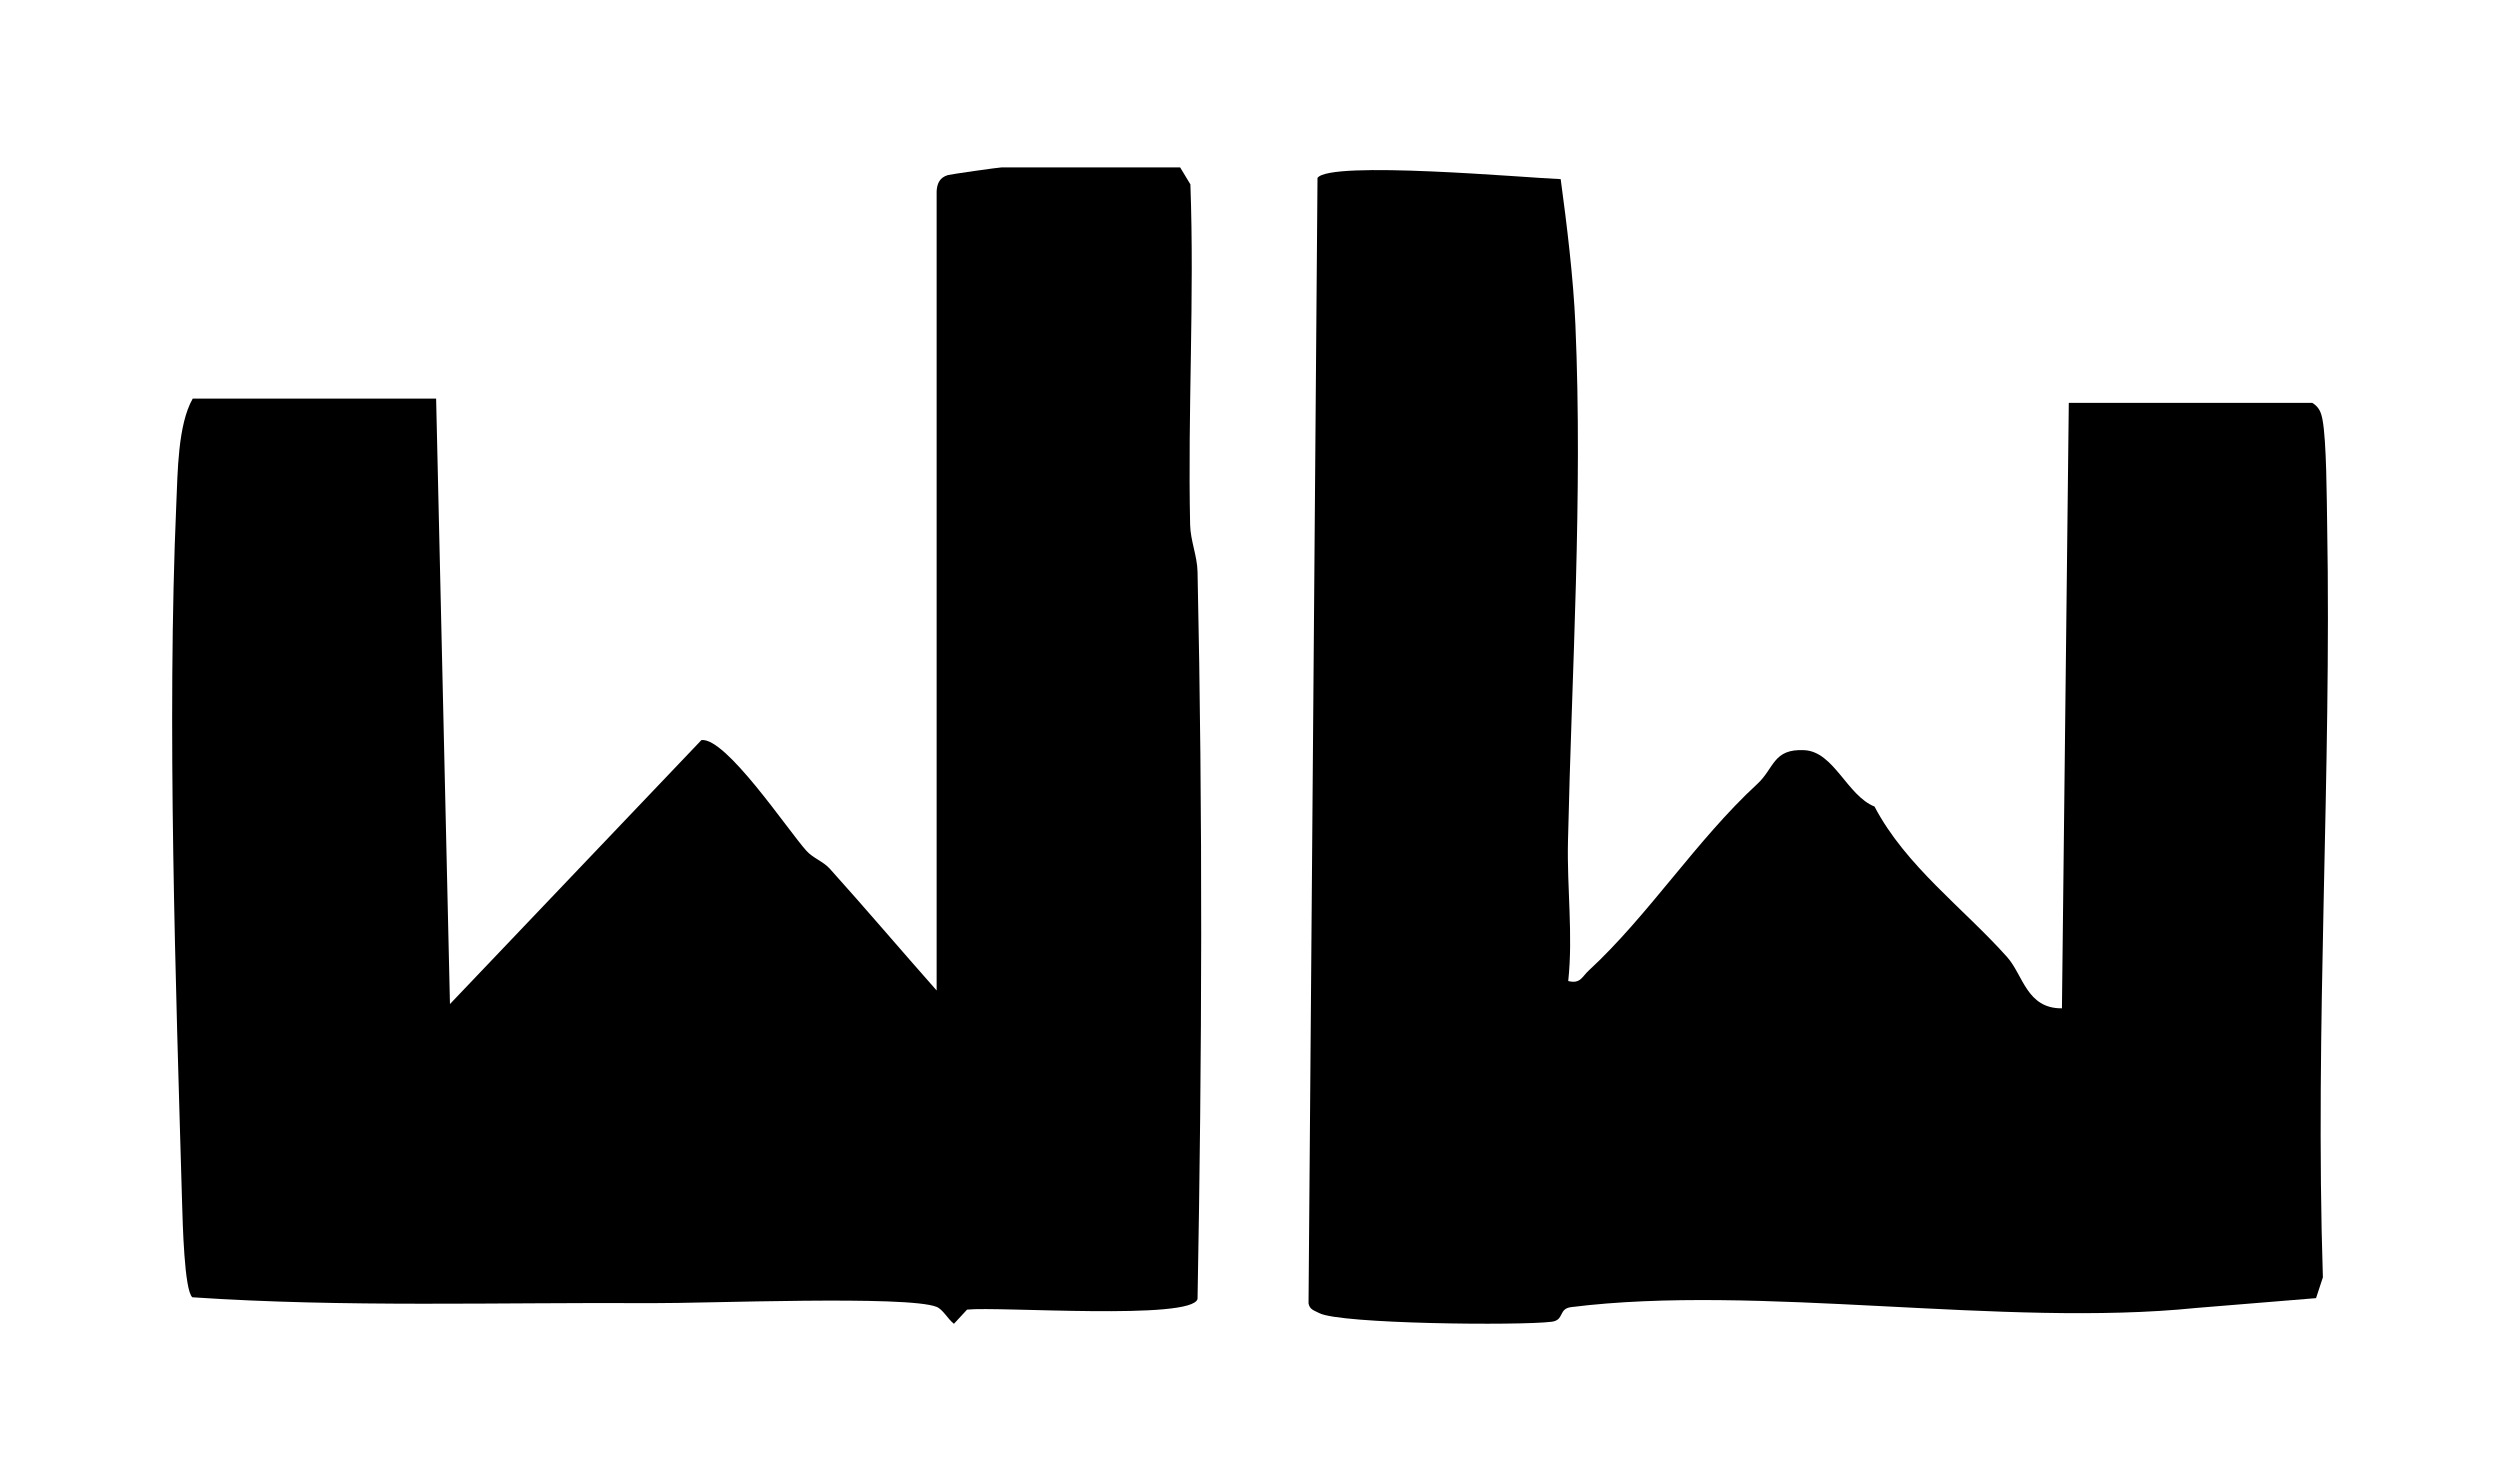
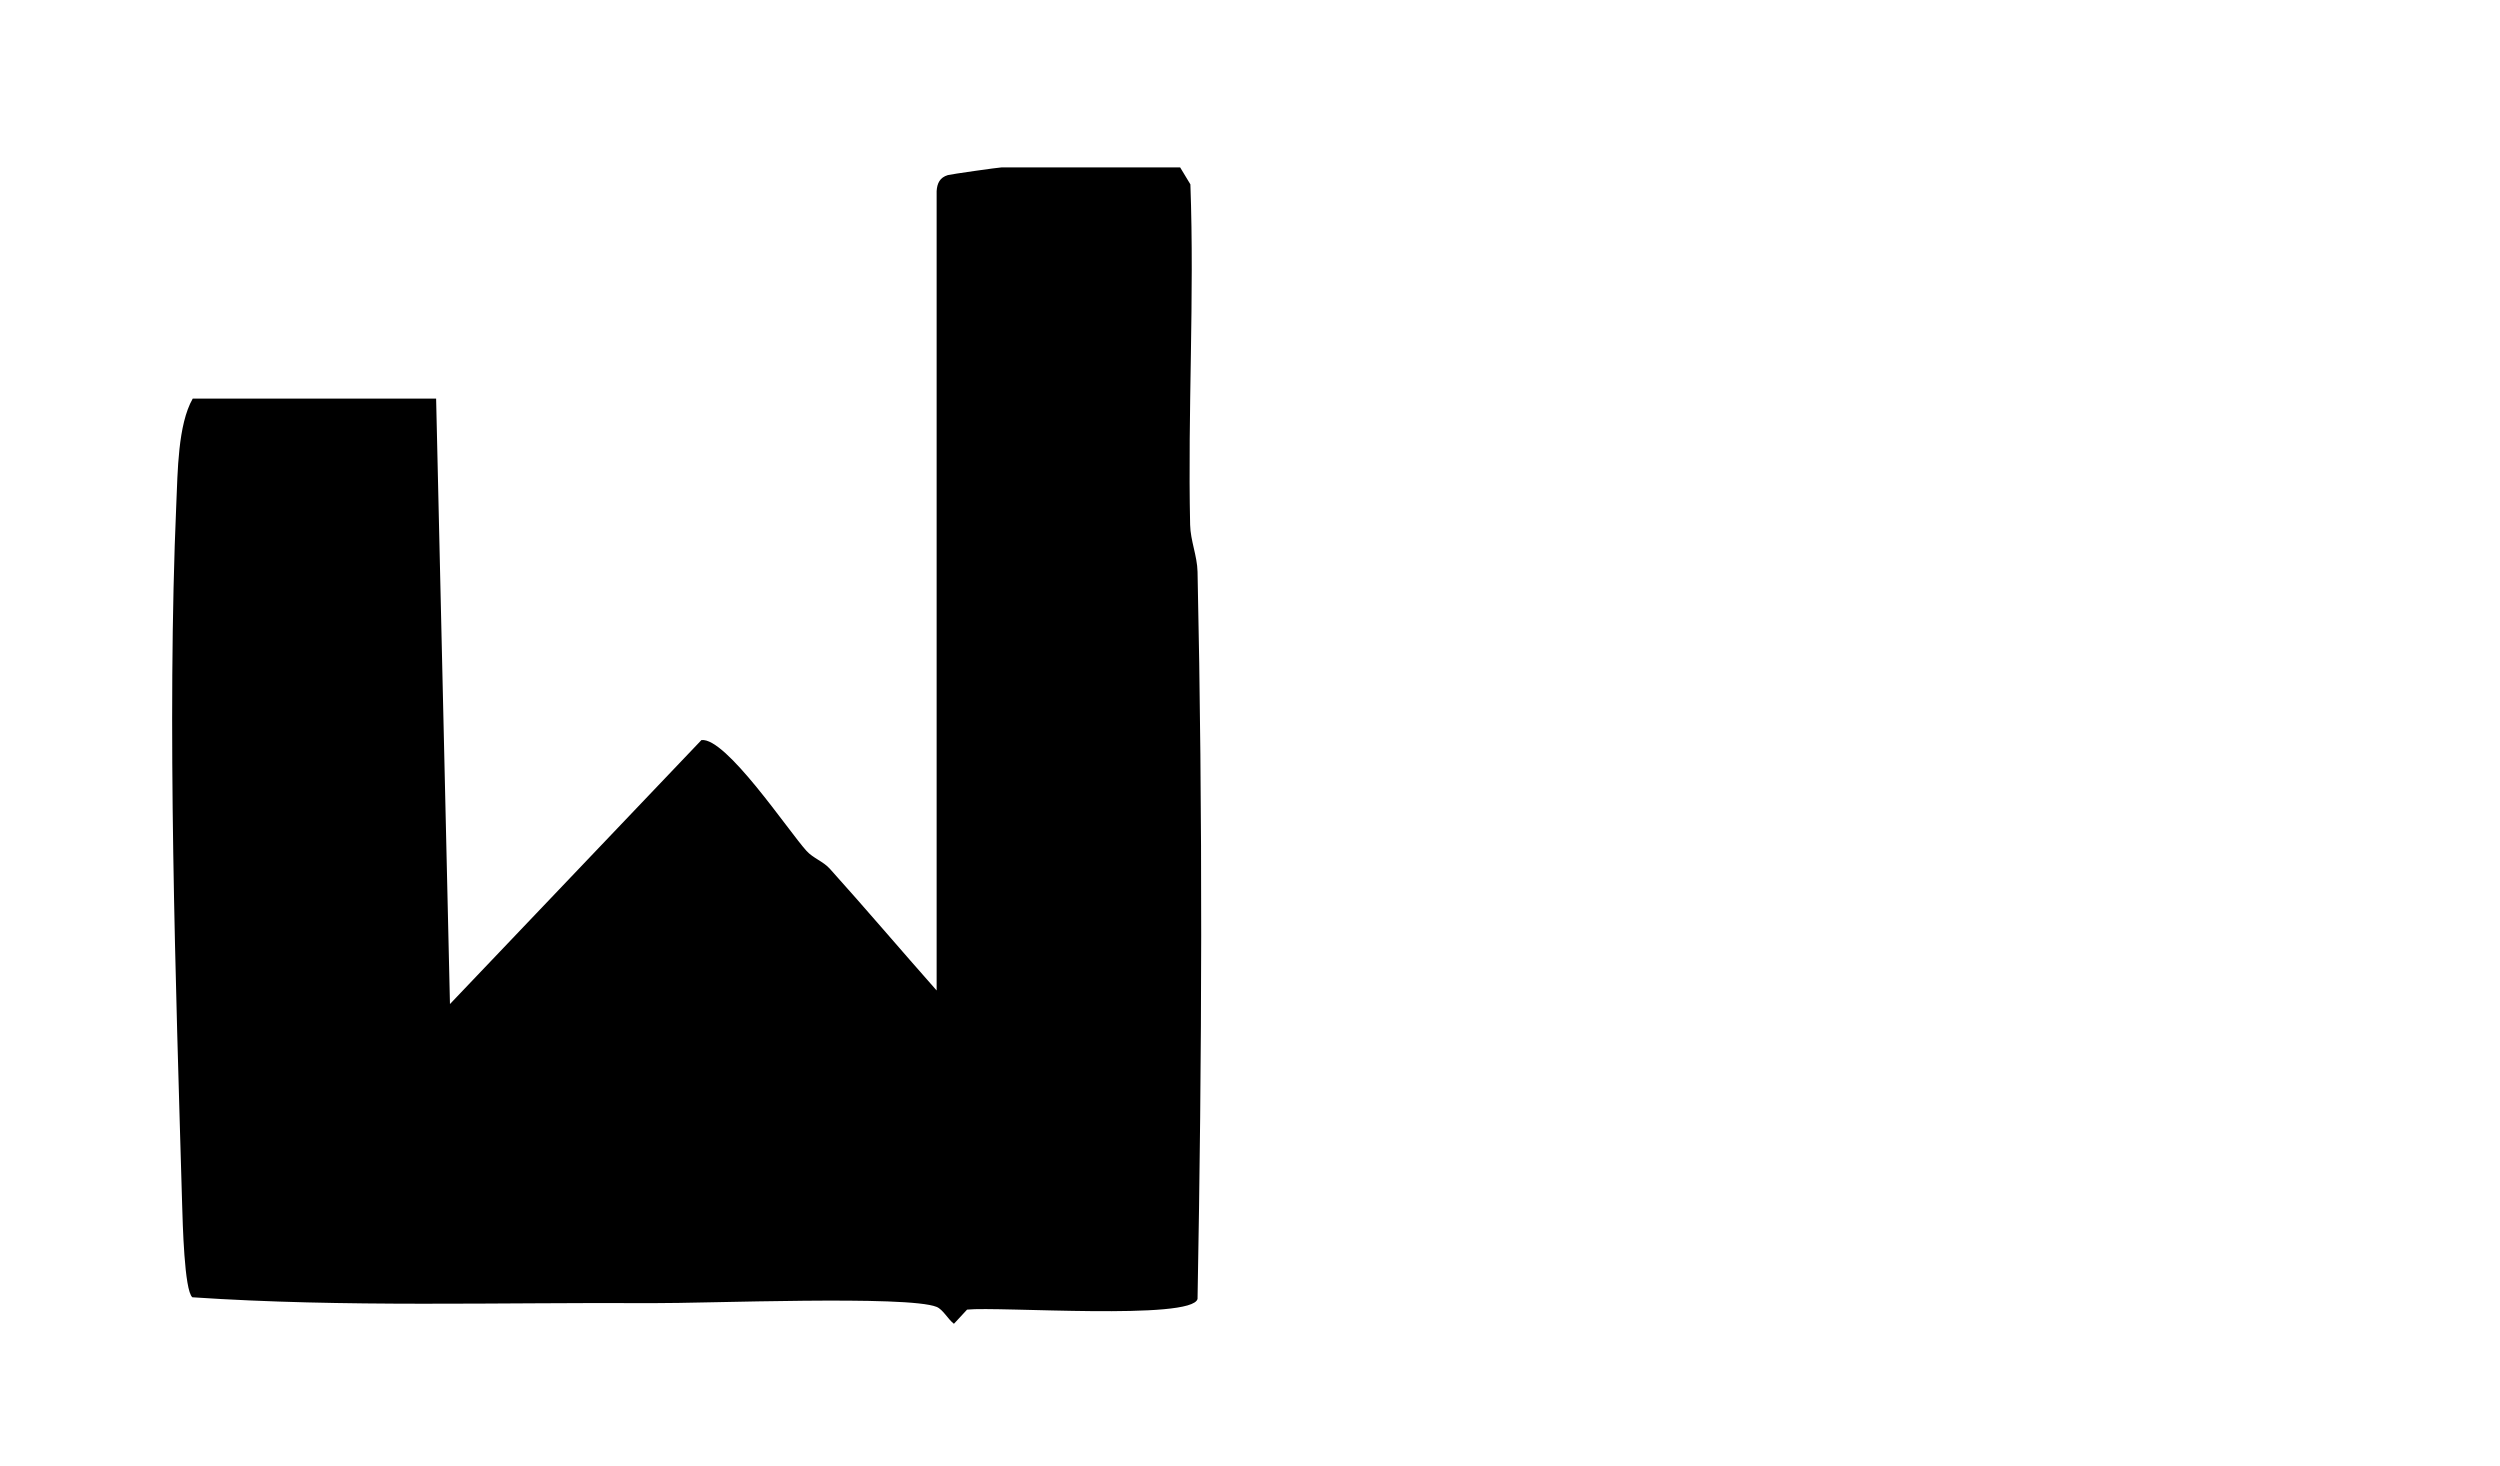
<svg xmlns="http://www.w3.org/2000/svg" width="58" height="34" viewBox="0 0 58 34" fill="none">
-   <path d="M47.996 9.347L47.837 23.393C47.021 23.402 46.937 22.622 46.568 22.207C45.56 21.075 44.209 20.089 43.489 18.712C42.854 18.459 42.548 17.439 41.862 17.404C41.131 17.366 41.167 17.824 40.766 18.191C39.365 19.481 38.234 21.249 36.858 22.517C36.703 22.658 36.667 22.832 36.383 22.76C36.497 21.693 36.352 20.605 36.377 19.52C36.465 15.559 36.722 11.506 36.549 7.526C36.503 6.46 36.352 5.219 36.208 4.156C35.395 4.124 30.852 3.718 30.566 4.128L30.358 30.238C30.383 30.386 30.497 30.405 30.607 30.464C31.085 30.718 35.267 30.757 35.996 30.665C36.3 30.628 36.147 30.363 36.452 30.325C40.778 29.783 46.478 30.8 50.947 30.345L53.732 30.117L53.891 29.634C53.703 23.825 54.094 17.956 53.99 12.177C53.98 11.574 53.976 10.235 53.883 9.741C53.85 9.564 53.803 9.445 53.645 9.346H47.998L47.996 9.347Z" fill="black" />
  <path d="M27.379 3.883L27.617 4.277C27.713 6.912 27.554 9.536 27.611 12.175C27.619 12.547 27.775 12.893 27.783 13.267C27.905 18.929 27.887 24.513 27.783 30.134C27.665 30.637 23.17 30.306 22.436 30.383L22.131 30.712C21.995 30.609 21.878 30.38 21.73 30.32C21.067 30.049 16.364 30.24 15.137 30.233C11.578 30.212 8 30.335 4.463 30.097C4.275 29.944 4.238 28.347 4.226 27.957C4.077 22.787 3.87 16.779 4.09 11.697C4.123 10.948 4.126 9.853 4.471 9.248H10.118L10.439 23.294L16.273 17.17C16.841 17.098 18.296 19.286 18.712 19.742C18.864 19.91 19.098 19.984 19.251 20.154C20.088 21.084 20.902 22.044 21.73 22.979V4.434C21.741 4.253 21.804 4.118 21.991 4.062C22.052 4.043 23.179 3.883 23.242 3.883H27.379Z" fill="black" />
</svg>